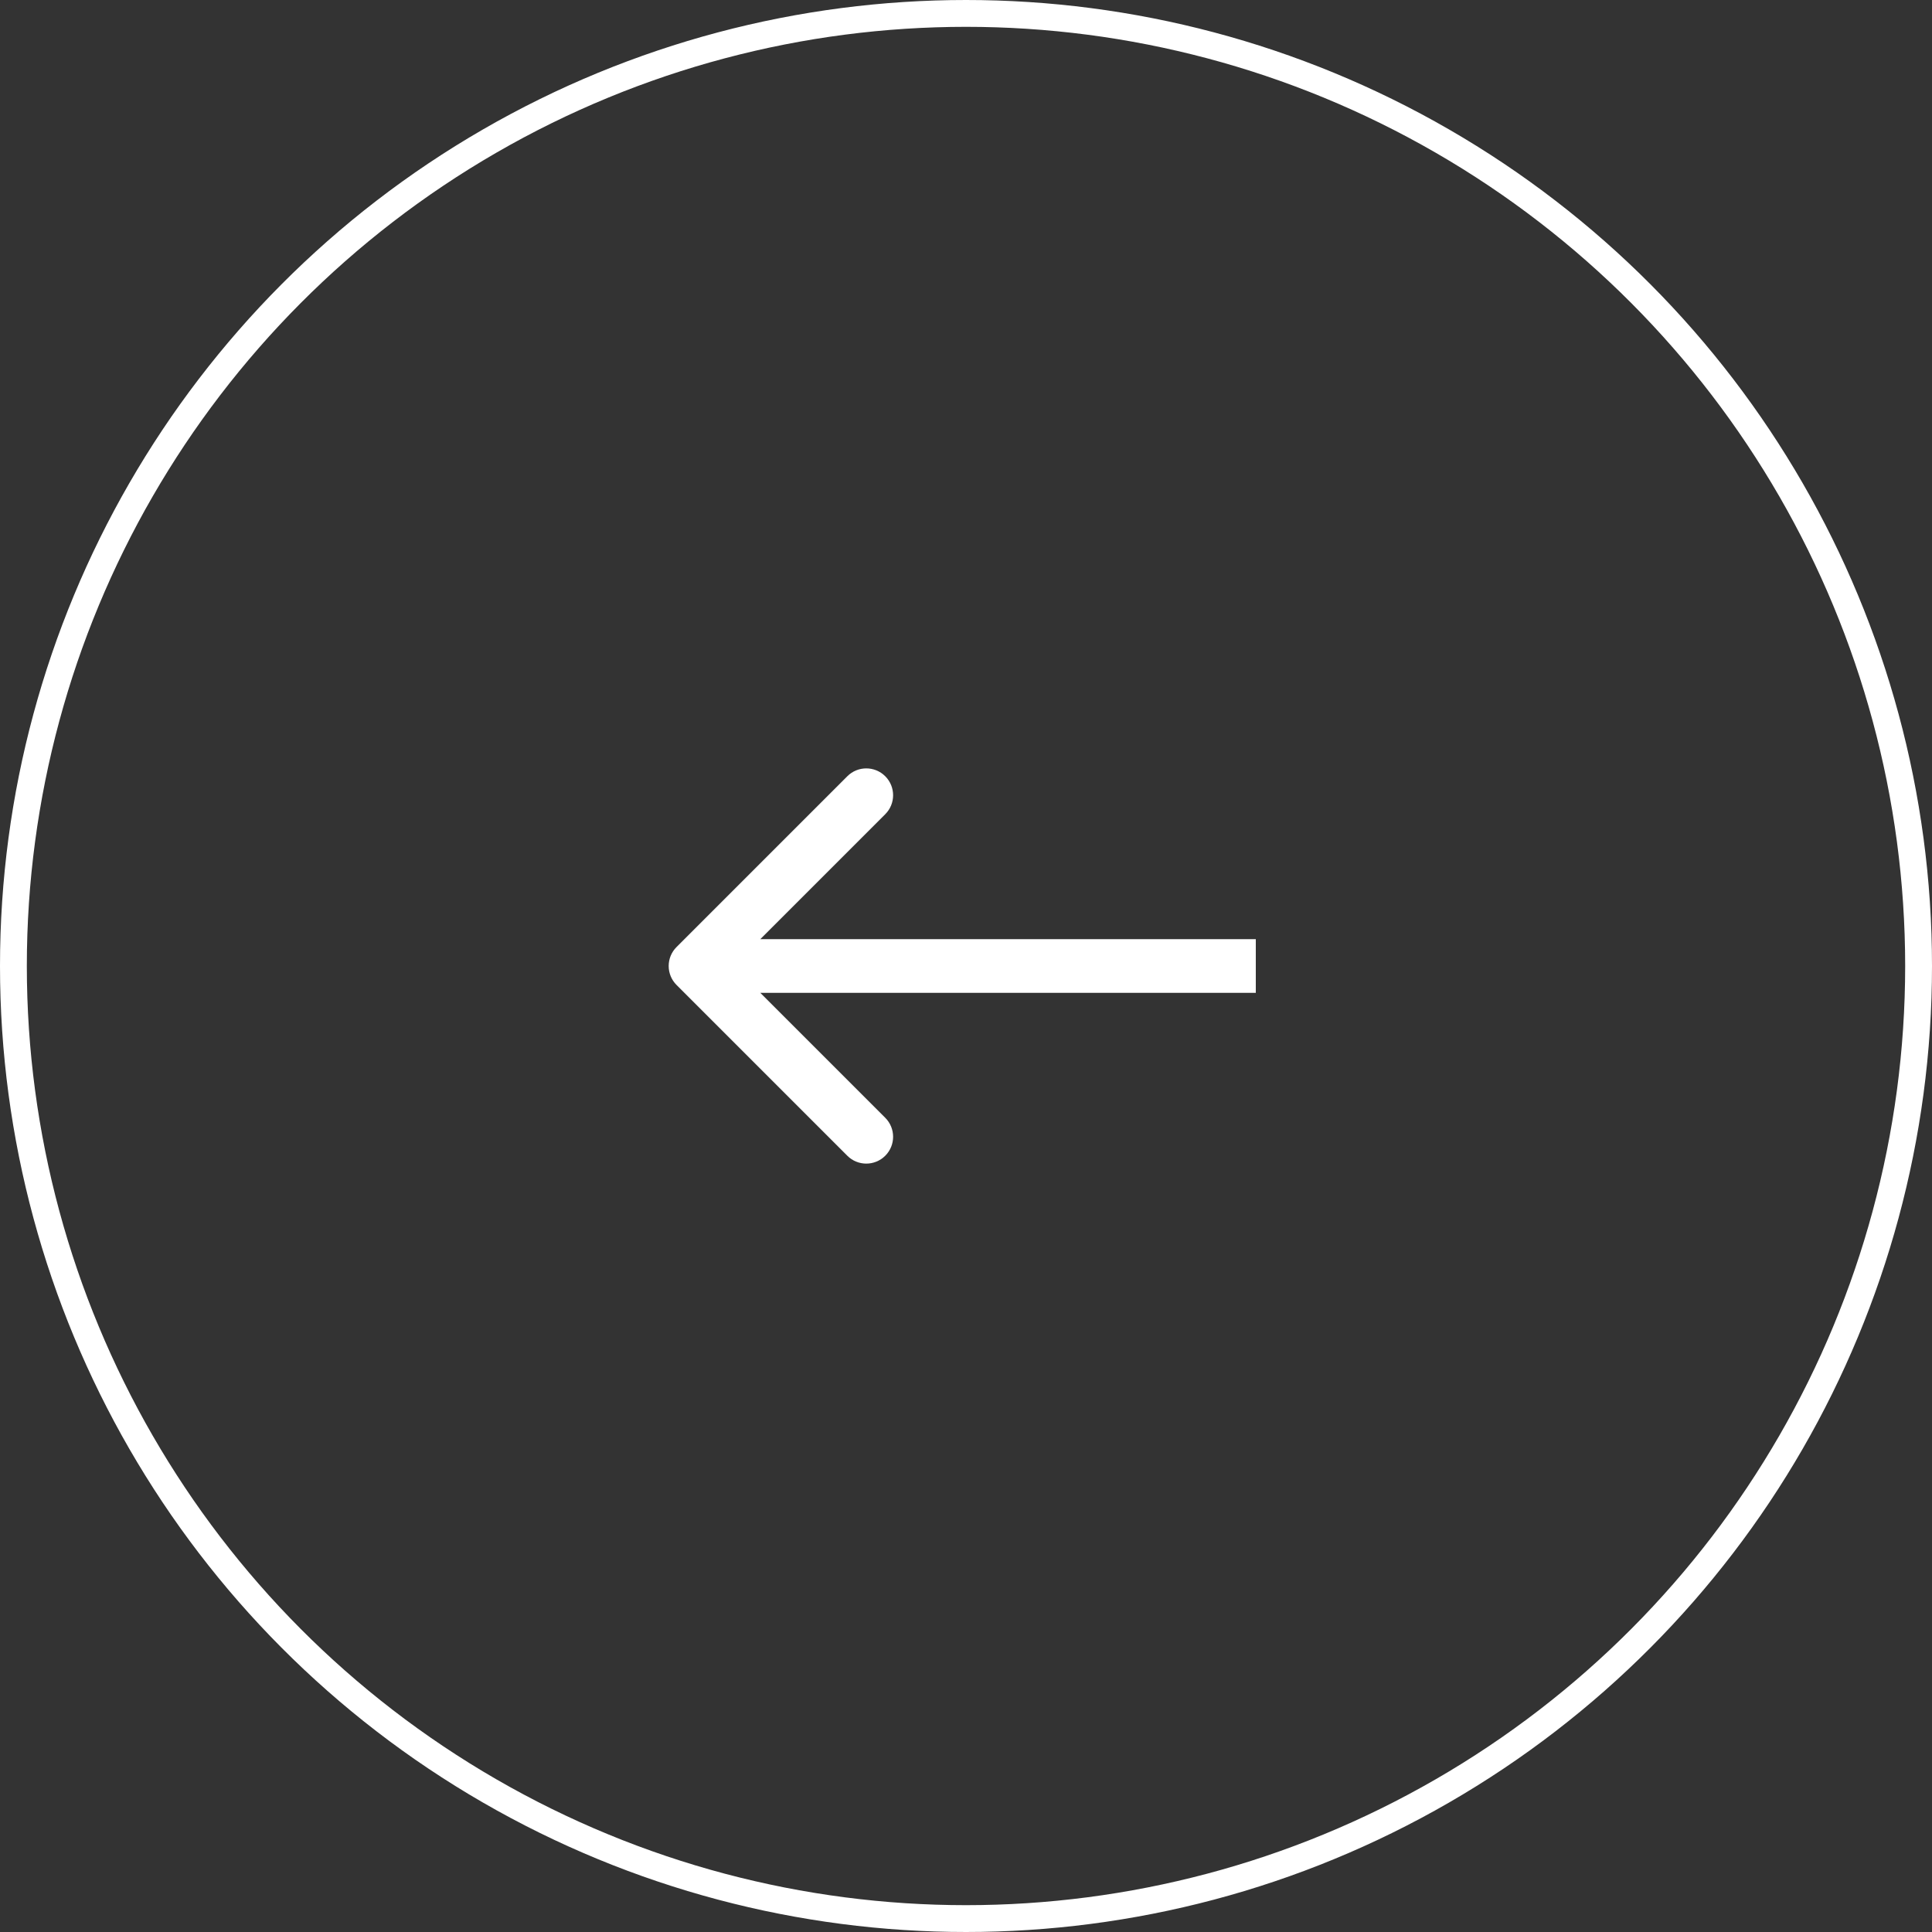
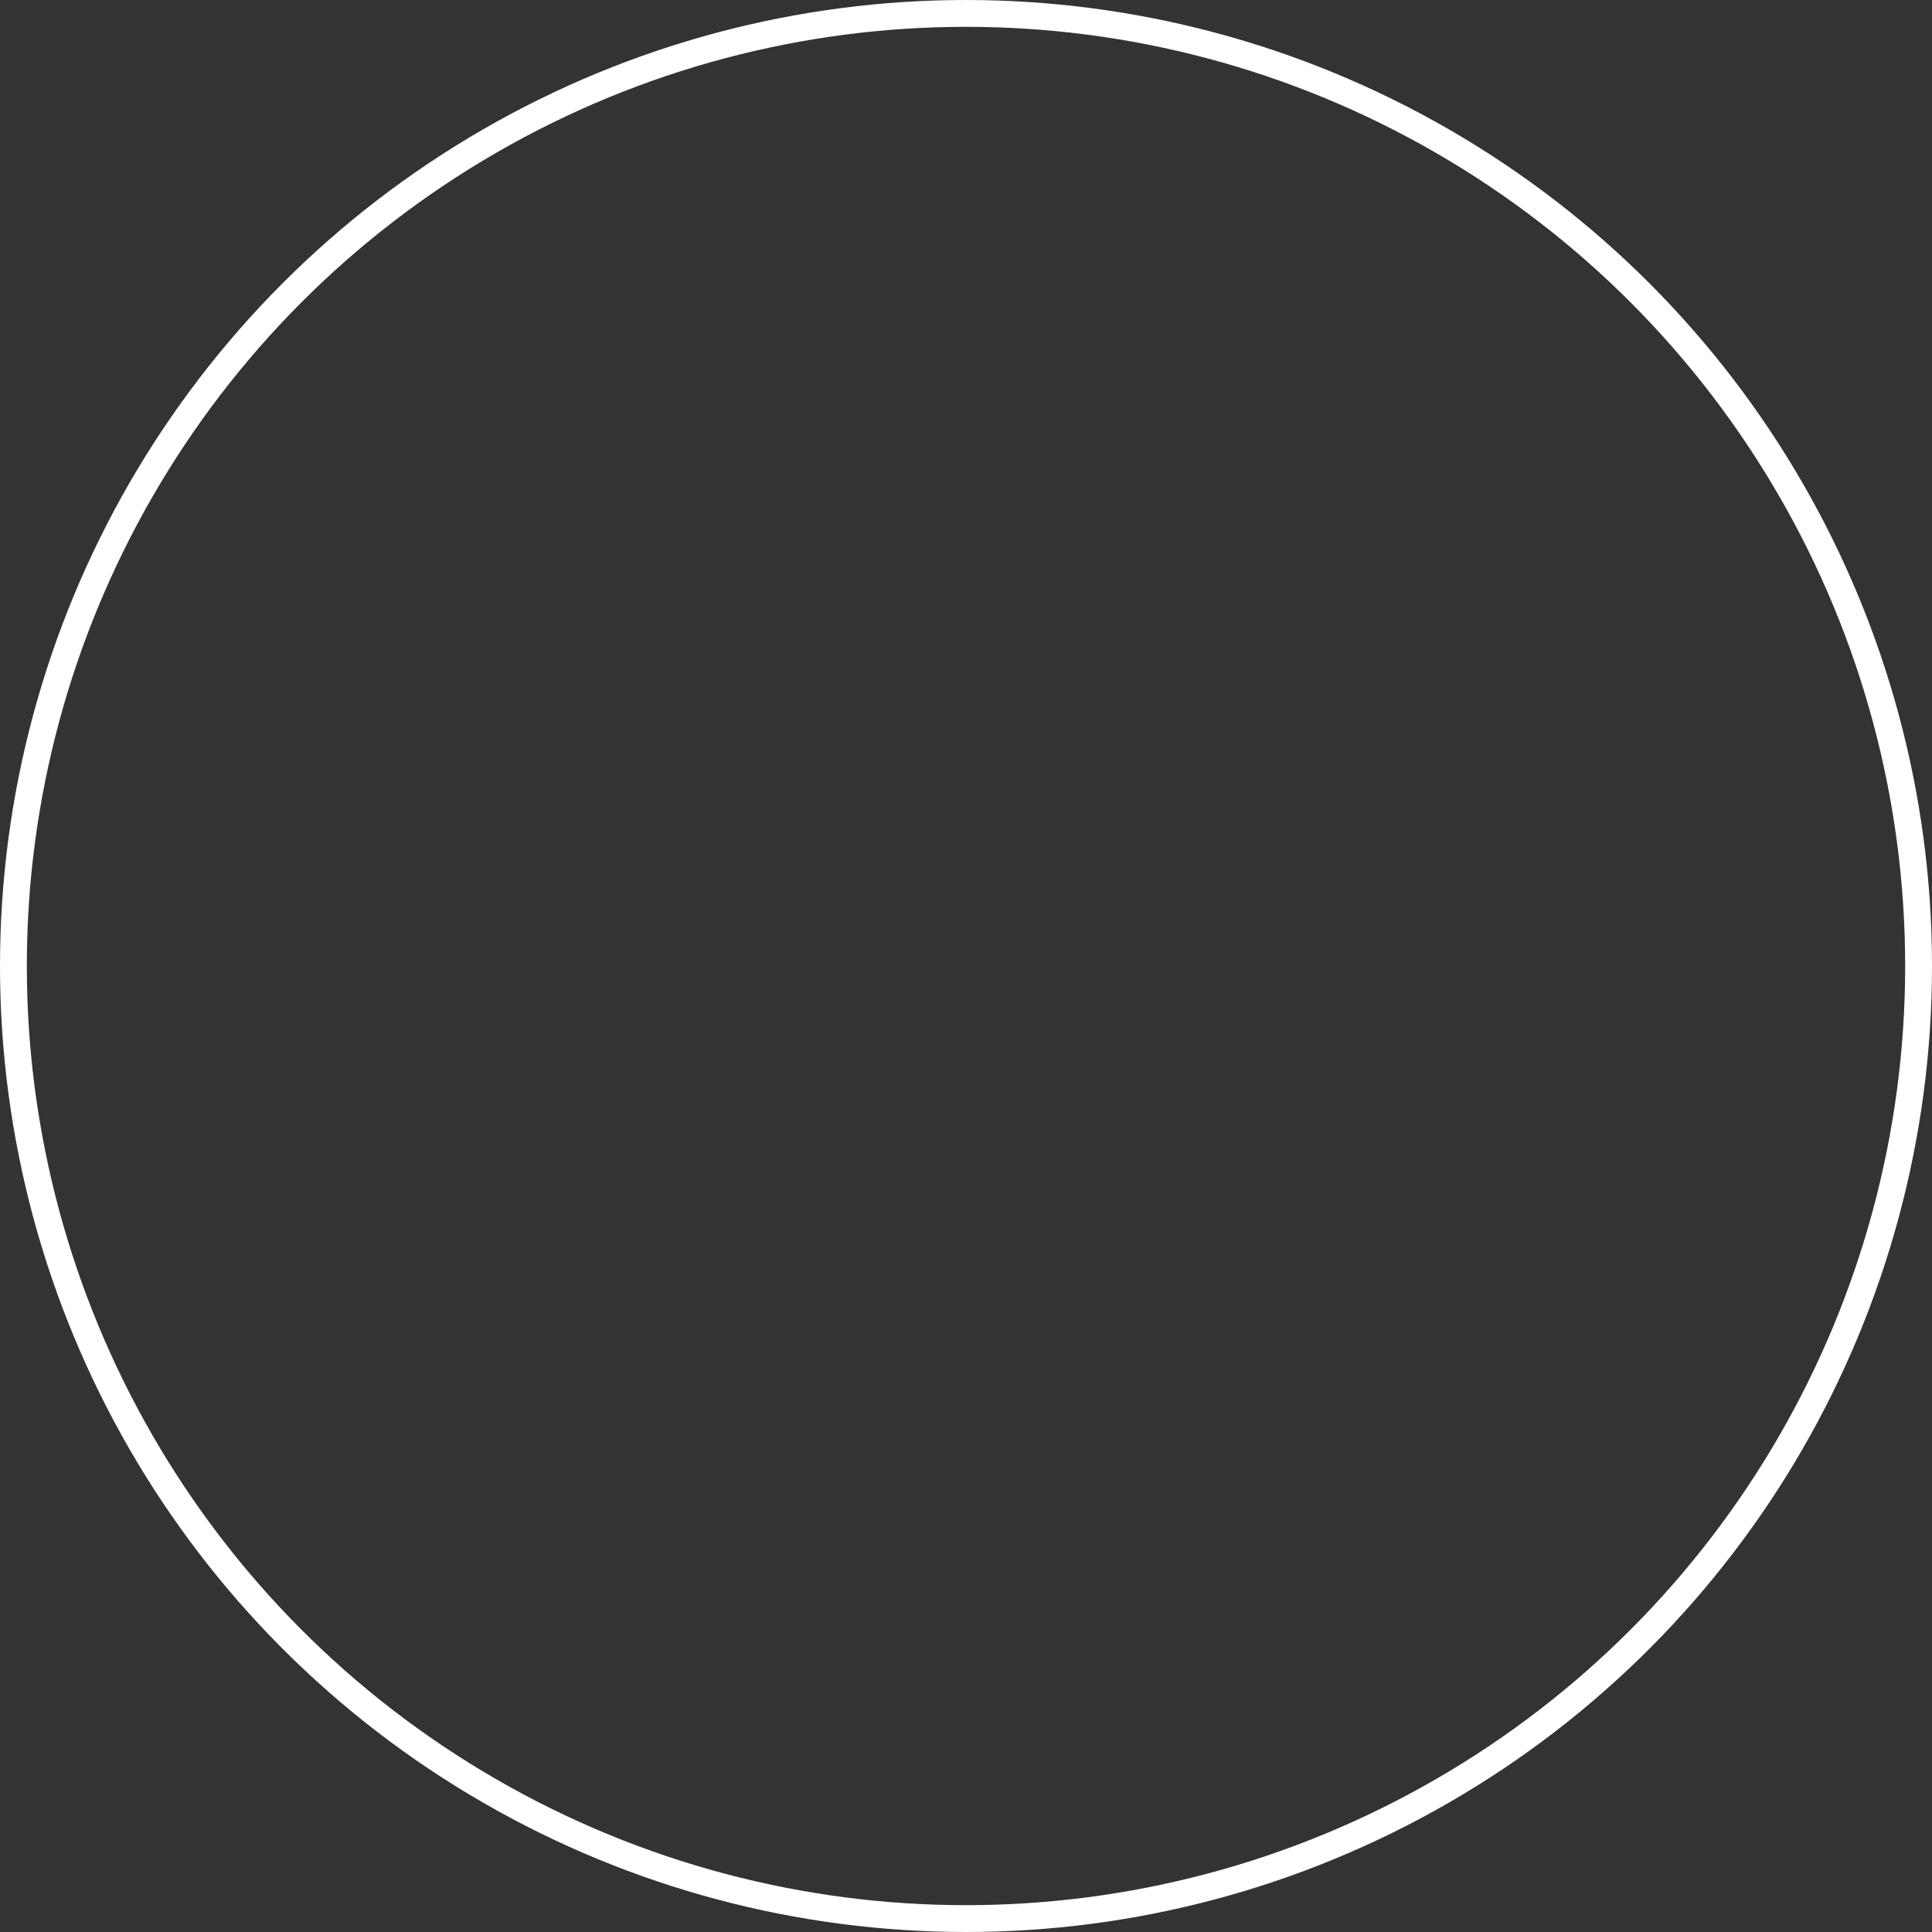
<svg xmlns="http://www.w3.org/2000/svg" width="72" height="72" viewBox="0 0 72 72" fill="none">
  <rect x="0" y="0" width="72" height="72" fill="#333333" stroke="none" />
  <circle cx="36" cy="36" r="35.5" stroke="white" />
-   <path d="M25.213 35.293C24.822 35.683 24.822 36.317 25.213 36.707L31.577 43.071C31.967 43.462 32.6 43.462 32.991 43.071C33.381 42.681 33.381 42.047 32.991 41.657L27.334 36L32.991 30.343C33.381 29.953 33.381 29.32 32.991 28.929C32.6 28.538 31.967 28.538 31.577 28.929L25.213 35.293ZM46.8 35H25.92V37H46.8V35Z" fill="white" />
</svg>